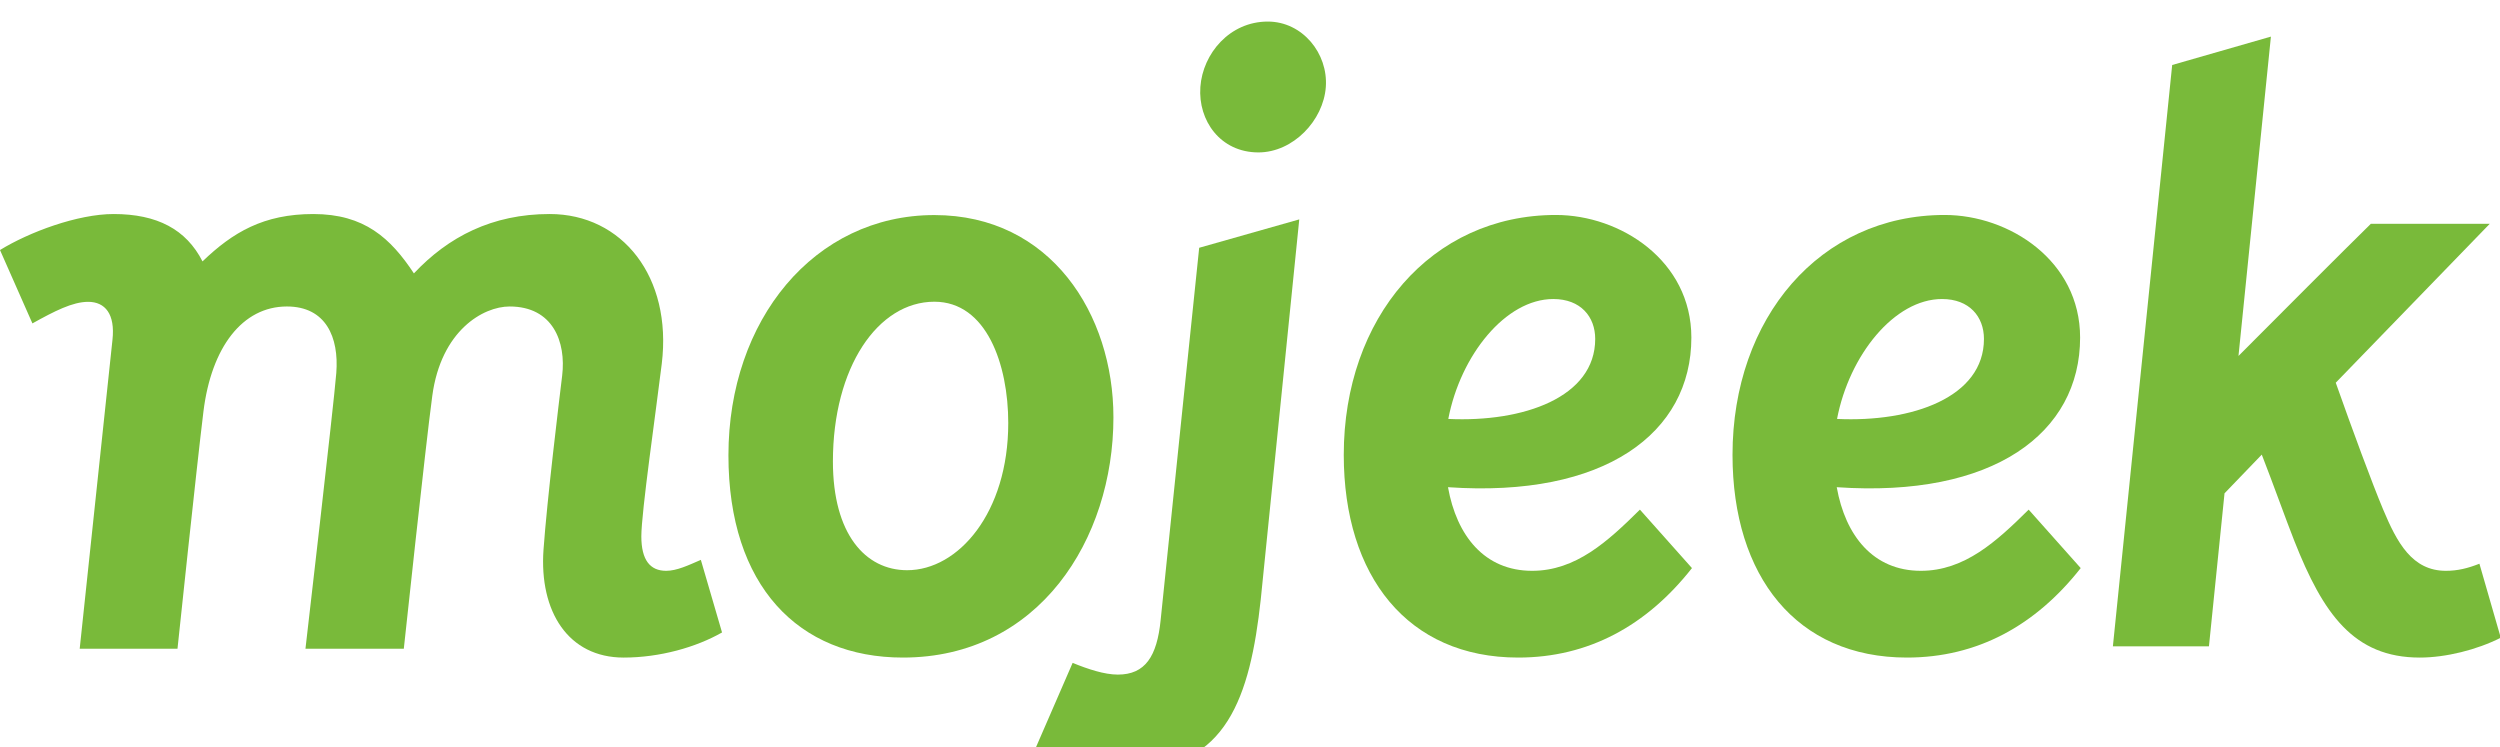
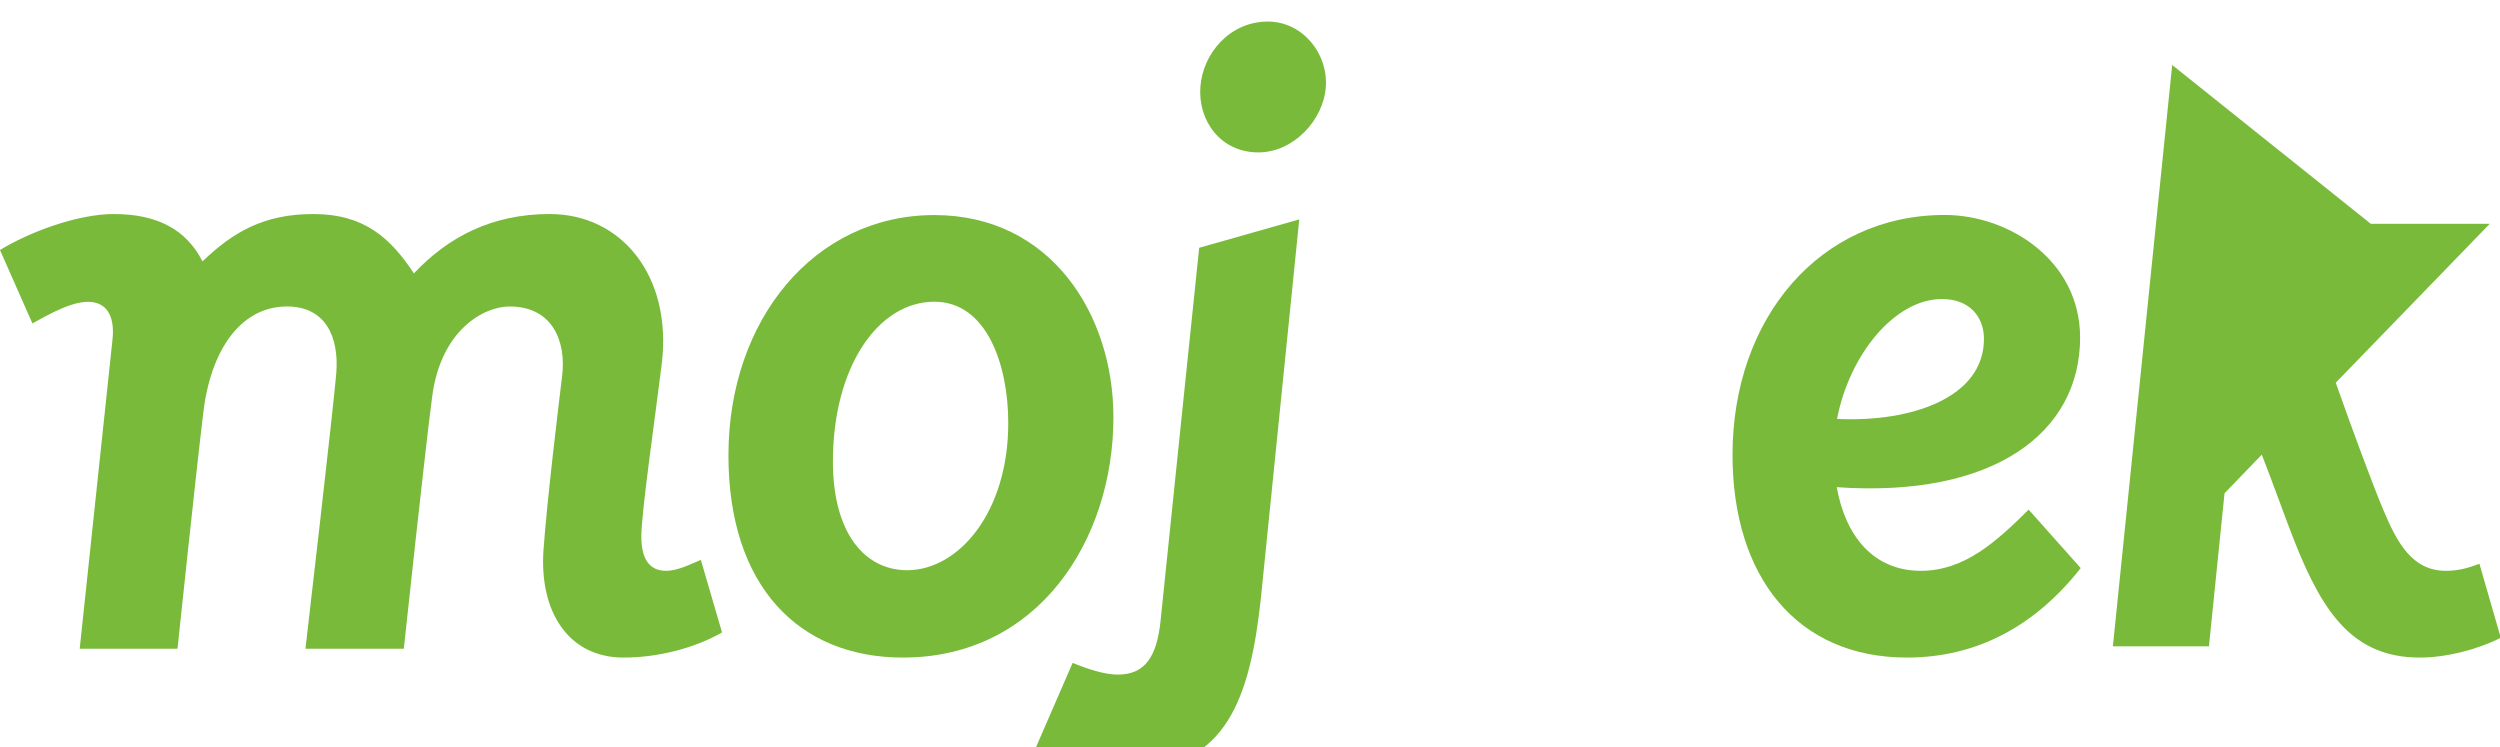
<svg xmlns="http://www.w3.org/2000/svg" xmlns:ns1="http://sodipodi.sourceforge.net/DTD/sodipodi-0.dtd" xmlns:ns2="http://www.inkscape.org/namespaces/inkscape" width="256" height="76.518" viewBox="0 0 256 76.518" version="1.1" xml:space="preserve" style="clip-rule:evenodd;fill-rule:evenodd;stroke-linejoin:round;stroke-miterlimit:2" id="svg18" ns1:docname="mojeek-official.svg" ns2:version="1.0.1 (c497b03c, 2020-09-10)">
  <defs id="defs22" />
  <ns1:namedview pagecolor="#ffffff" bordercolor="#666666" borderopacity="1" objecttolerance="10" gridtolerance="10" guidetolerance="10" ns2:pageopacity="0" ns2:pageshadow="2" ns2:window-width="1188" ns2:window-height="710" id="namedview20" showgrid="false" ns2:zoom="0.55602537" ns2:cx="264.61662" ns2:cy="283.5" ns2:window-x="1943" ns2:window-y="151" ns2:window-maximized="0" ns2:current-layer="svg18" />
  <g transform="matrix(0.565,0,0,0.565,0,1.909)" id="g16">
    <path d="m 120.727,100.075 c -2.888,0 -4.492,-1.924 -4.492,-6.256 0,-4.331 2.672,-22.802 3.703,-31.273 1.916,-15.733 -7.154,-27.134 -20.31,-27.134 -10.422,0 -18.375,4.121 -24.612,10.759 C 70.785,39.774 66.032,35.412 56.787,35.412 47.783,35.412 42.2,38.711 36.702,43.997 33.746,38.19 28.476,35.412 20.597,35.412 14.058,35.412 5.274,38.691 0,41.936 l 5.875,13.299 c 4.001,-2.226 7.282,-3.91 10.101,-3.91 3.087,0 4.921,2.226 4.408,6.882 -0.494,4.492 -5.939,55.986 -5.939,55.986 h 17.724 c 0,0 3.478,-33.052 4.704,-42.995 1.436,-11.653 7.08,-19.031 15.122,-19.031 7.058,0 9.463,5.555 8.956,12.05 -0.442,5.657 -5.588,49.976 -5.588,49.976 h 17.824 c 0,0 3.933,-36.742 5.163,-45.848 1.596,-11.826 9.225,-16.178 14.011,-16.178 7.869,0 10.262,6.437 9.525,12.536 -0.599,4.967 -2.731,22.454 -3.38,31.531 -0.801,11.221 4.493,19.564 14.52,19.564 6.578,0 13.15,-1.875 17.836,-4.553 l -3.84,-13.156 c -2.229,0.964 -4.342,1.986 -6.295,1.986 z" style="fill:#79ba3a;fill-rule:nonzero" id="path2" />
    <path d="m 210.352,109.031 c -0.667,6.566 -2.793,9.854 -7.759,9.854 -2.434,0 -5.452,-1.002 -8.189,-2.125 l -6.618,15.23 c 3.631,2.231 11.992,4.011 17.287,4.011 17.166,0 21.497,-13.065 23.423,-30.712 1.283,-12.512 6.982,-68.905 6.982,-68.905 l -18.138,5.145 c 0,0 -5.883,56.626 -6.988,67.502 z" style="fill:#79ba3a;fill-rule:nonzero" id="path4" />
    <path d="m 229.774,0.53 c -6.881,0 -11.783,5.763 -12.221,11.857 -0.439,6.094 3.634,11.858 10.515,11.858 6.278,0 11.783,-5.764 12.222,-11.858 C 240.728,6.293 236.052,0.53 229.774,0.53 Z" style="fill:#79ba3a;fill-rule:nonzero" id="path6" />
-     <path d="m 281.513,50.816 c 4.974,0 7.601,3.216 7.601,7.234 0,10.586 -13.015,15.136 -26.628,14.499 2.216,-11.56 10.401,-21.733 19.027,-21.733 z m -3.83,49.259 c -8.629,0 -13.677,-6.339 -15.25,-15.155 28.4,1.965 44.108,-9.806 44.108,-27.118 0,-13.957 -12.875,-22.22 -24.546,-22.22 -22.621,0 -38.453,18.691 -38.453,43.477 0,22.019 11.6,36.739 31.61,36.739 12.738,0 23.287,-5.776 31.497,-16.216 l -9.434,-10.596 c -5.811,5.76 -11.611,11.089 -19.532,11.089 z" style="fill:#79ba3a;fill-rule:nonzero" id="path8" />
    <path d="m 351.969,50.816 c 4.974,0 7.601,3.216 7.601,7.234 0,10.586 -13.015,15.136 -26.627,14.499 2.215,-11.56 10.4,-21.733 19.026,-21.733 z m -3.83,49.259 c -8.629,0 -13.677,-6.339 -15.25,-15.155 28.401,1.965 44.108,-9.806 44.108,-27.118 0,-13.957 -12.874,-22.22 -24.546,-22.22 -22.62,0 -38.452,18.691 -38.452,43.477 0,22.019 11.6,36.739 31.609,36.739 12.738,0 23.287,-5.776 31.498,-16.216 l -9.435,-10.596 c -5.811,5.76 -11.611,11.089 -19.532,11.089 z" style="fill:#79ba3a;fill-rule:nonzero" id="path10" />
-     <path d="m 449.367,98.788 c -2.09,0.824 -3.927,1.287 -6.076,1.287 -6.147,0 -8.867,-5.144 -11.388,-11.149 C 429.94,84.25 426.33,74.478 423.329,65.984 L 451.235,37.187 H 429.686 C 424.784,41.99 412.145,54.663 405.7,61.134 408.604,32.539 411.577,3.256 411.577,3.256 L 393.684,8.4 c 0,0 -9.642,94.487 -10.747,105.364 h 17.409 c 0.37,-3.607 1.461,-14.32 2.824,-27.736 l 6.751,-7.014 c 2.084,5.338 4.375,11.784 5.905,15.651 5.209,13.172 10.729,21.133 22.744,21.133 4.684,0 10.344,-1.401 14.664,-3.596 z" style="fill:#79ba3a;fill-rule:nonzero" id="path12" />
+     <path d="m 449.367,98.788 c -2.09,0.824 -3.927,1.287 -6.076,1.287 -6.147,0 -8.867,-5.144 -11.388,-11.149 C 429.94,84.25 426.33,74.478 423.329,65.984 L 451.235,37.187 H 429.686 L 393.684,8.4 c 0,0 -9.642,94.487 -10.747,105.364 h 17.409 c 0.37,-3.607 1.461,-14.32 2.824,-27.736 l 6.751,-7.014 c 2.084,5.338 4.375,11.784 5.905,15.651 5.209,13.172 10.729,21.133 22.744,21.133 4.684,0 10.344,-1.401 14.664,-3.596 z" style="fill:#79ba3a;fill-rule:nonzero" id="path12" />
    <path d="m 164.417,99.966 c -7.589,0 -13.461,-6.568 -13.461,-19.704 0,-17.086 8.158,-28.957 18.386,-28.957 9.465,0 13.393,11.371 13.393,21.979 0,16.284 -9.062,26.682 -18.318,26.682 z m 37.379,-27.725 c 0,-18.651 -11.358,-36.641 -32.454,-36.641 -21.782,0 -37.322,19.023 -37.322,43.539 0,23.661 12.695,36.659 31.626,36.659 24.588,0 38.15,-21.389 38.15,-43.557 z" style="fill:#79ba3a;fill-rule:nonzero" id="path14" />
  </g>
</svg>